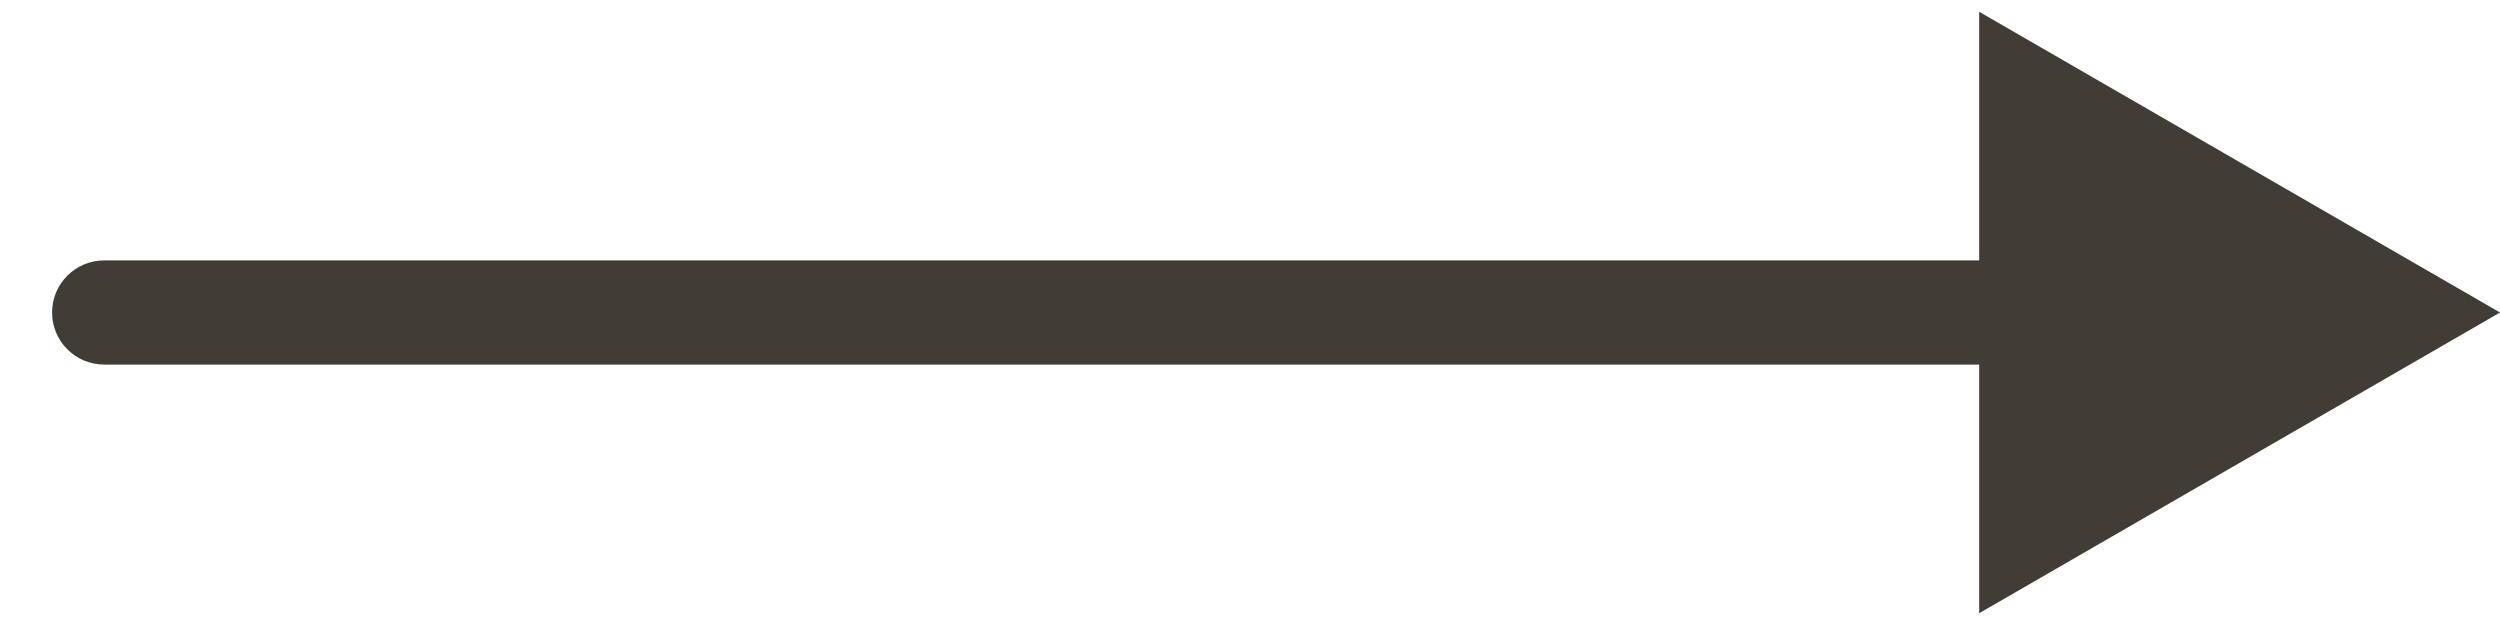
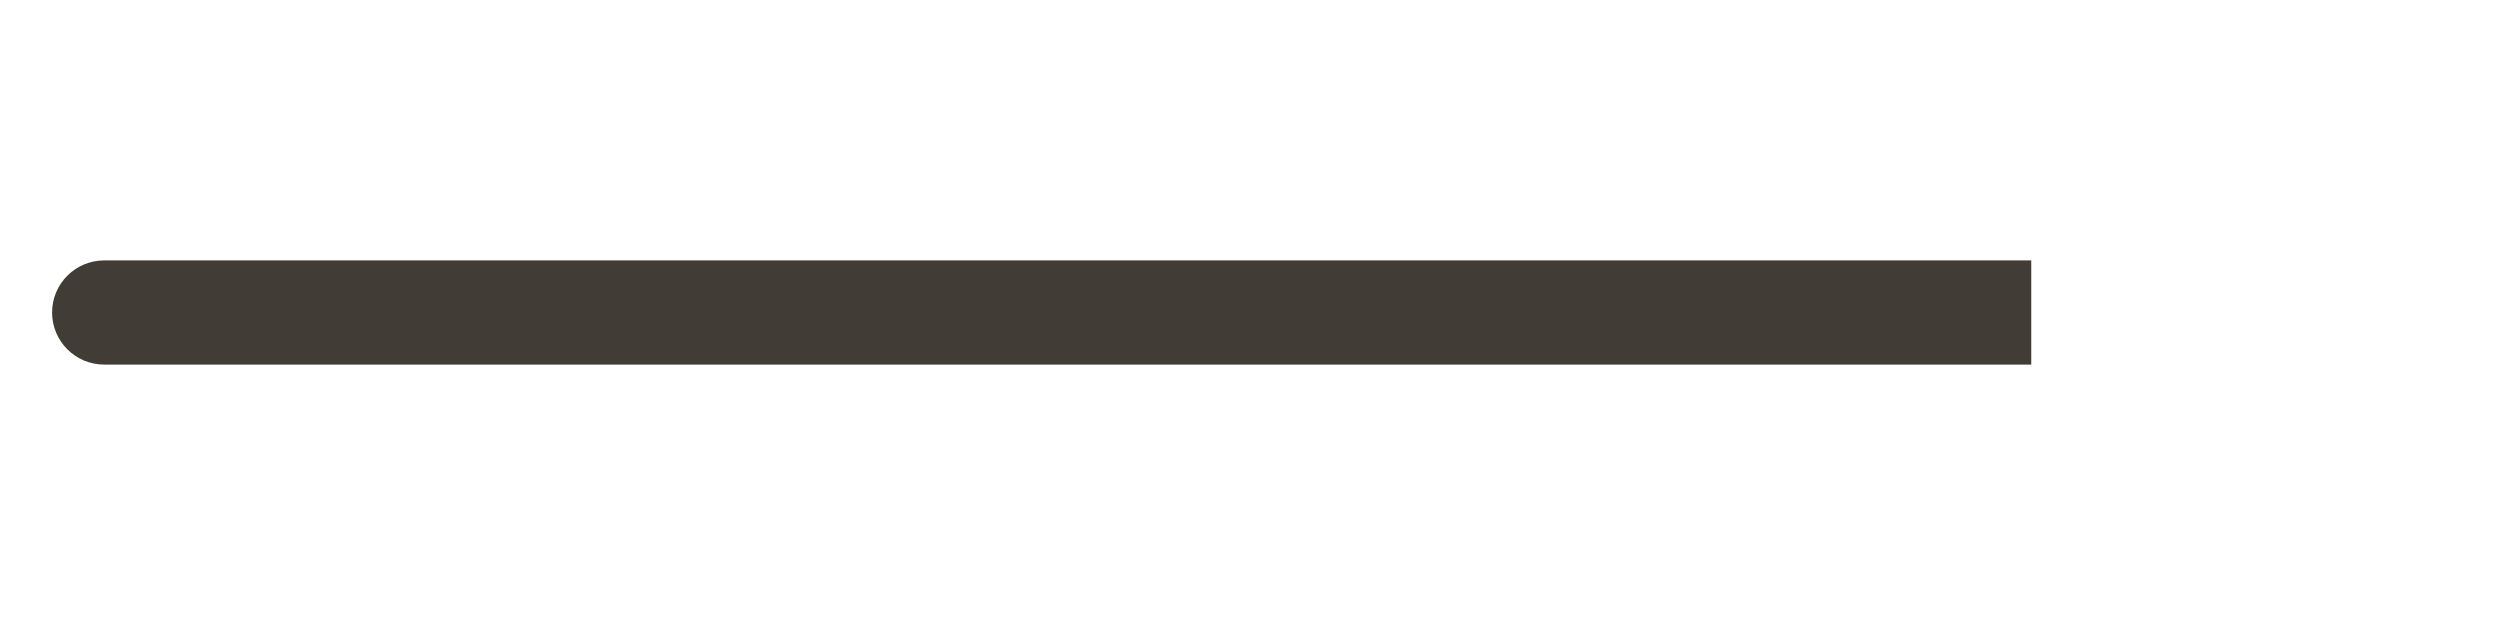
<svg xmlns="http://www.w3.org/2000/svg" width="24" height="6" viewBox="0 0 24 6" fill="none">
-   <path d="M1 2.5C0.724 2.5 0.5 2.724 0.5 3C0.5 3.276 0.724 3.5 1 3.5L1 2.5ZM24 3L19 0.113L19 5.887L24 3ZM1 3L1 3.5L19.5 3.5L19.5 3L19.5 2.5L1 2.5L1 3Z" fill="#413C35" />
+   <path d="M1 2.5C0.724 2.5 0.5 2.724 0.5 3C0.5 3.276 0.724 3.5 1 3.5L1 2.5ZM24 3L19 5.887L24 3ZM1 3L1 3.5L19.5 3.5L19.5 3L19.5 2.5L1 2.5L1 3Z" fill="#413C35" />
</svg>